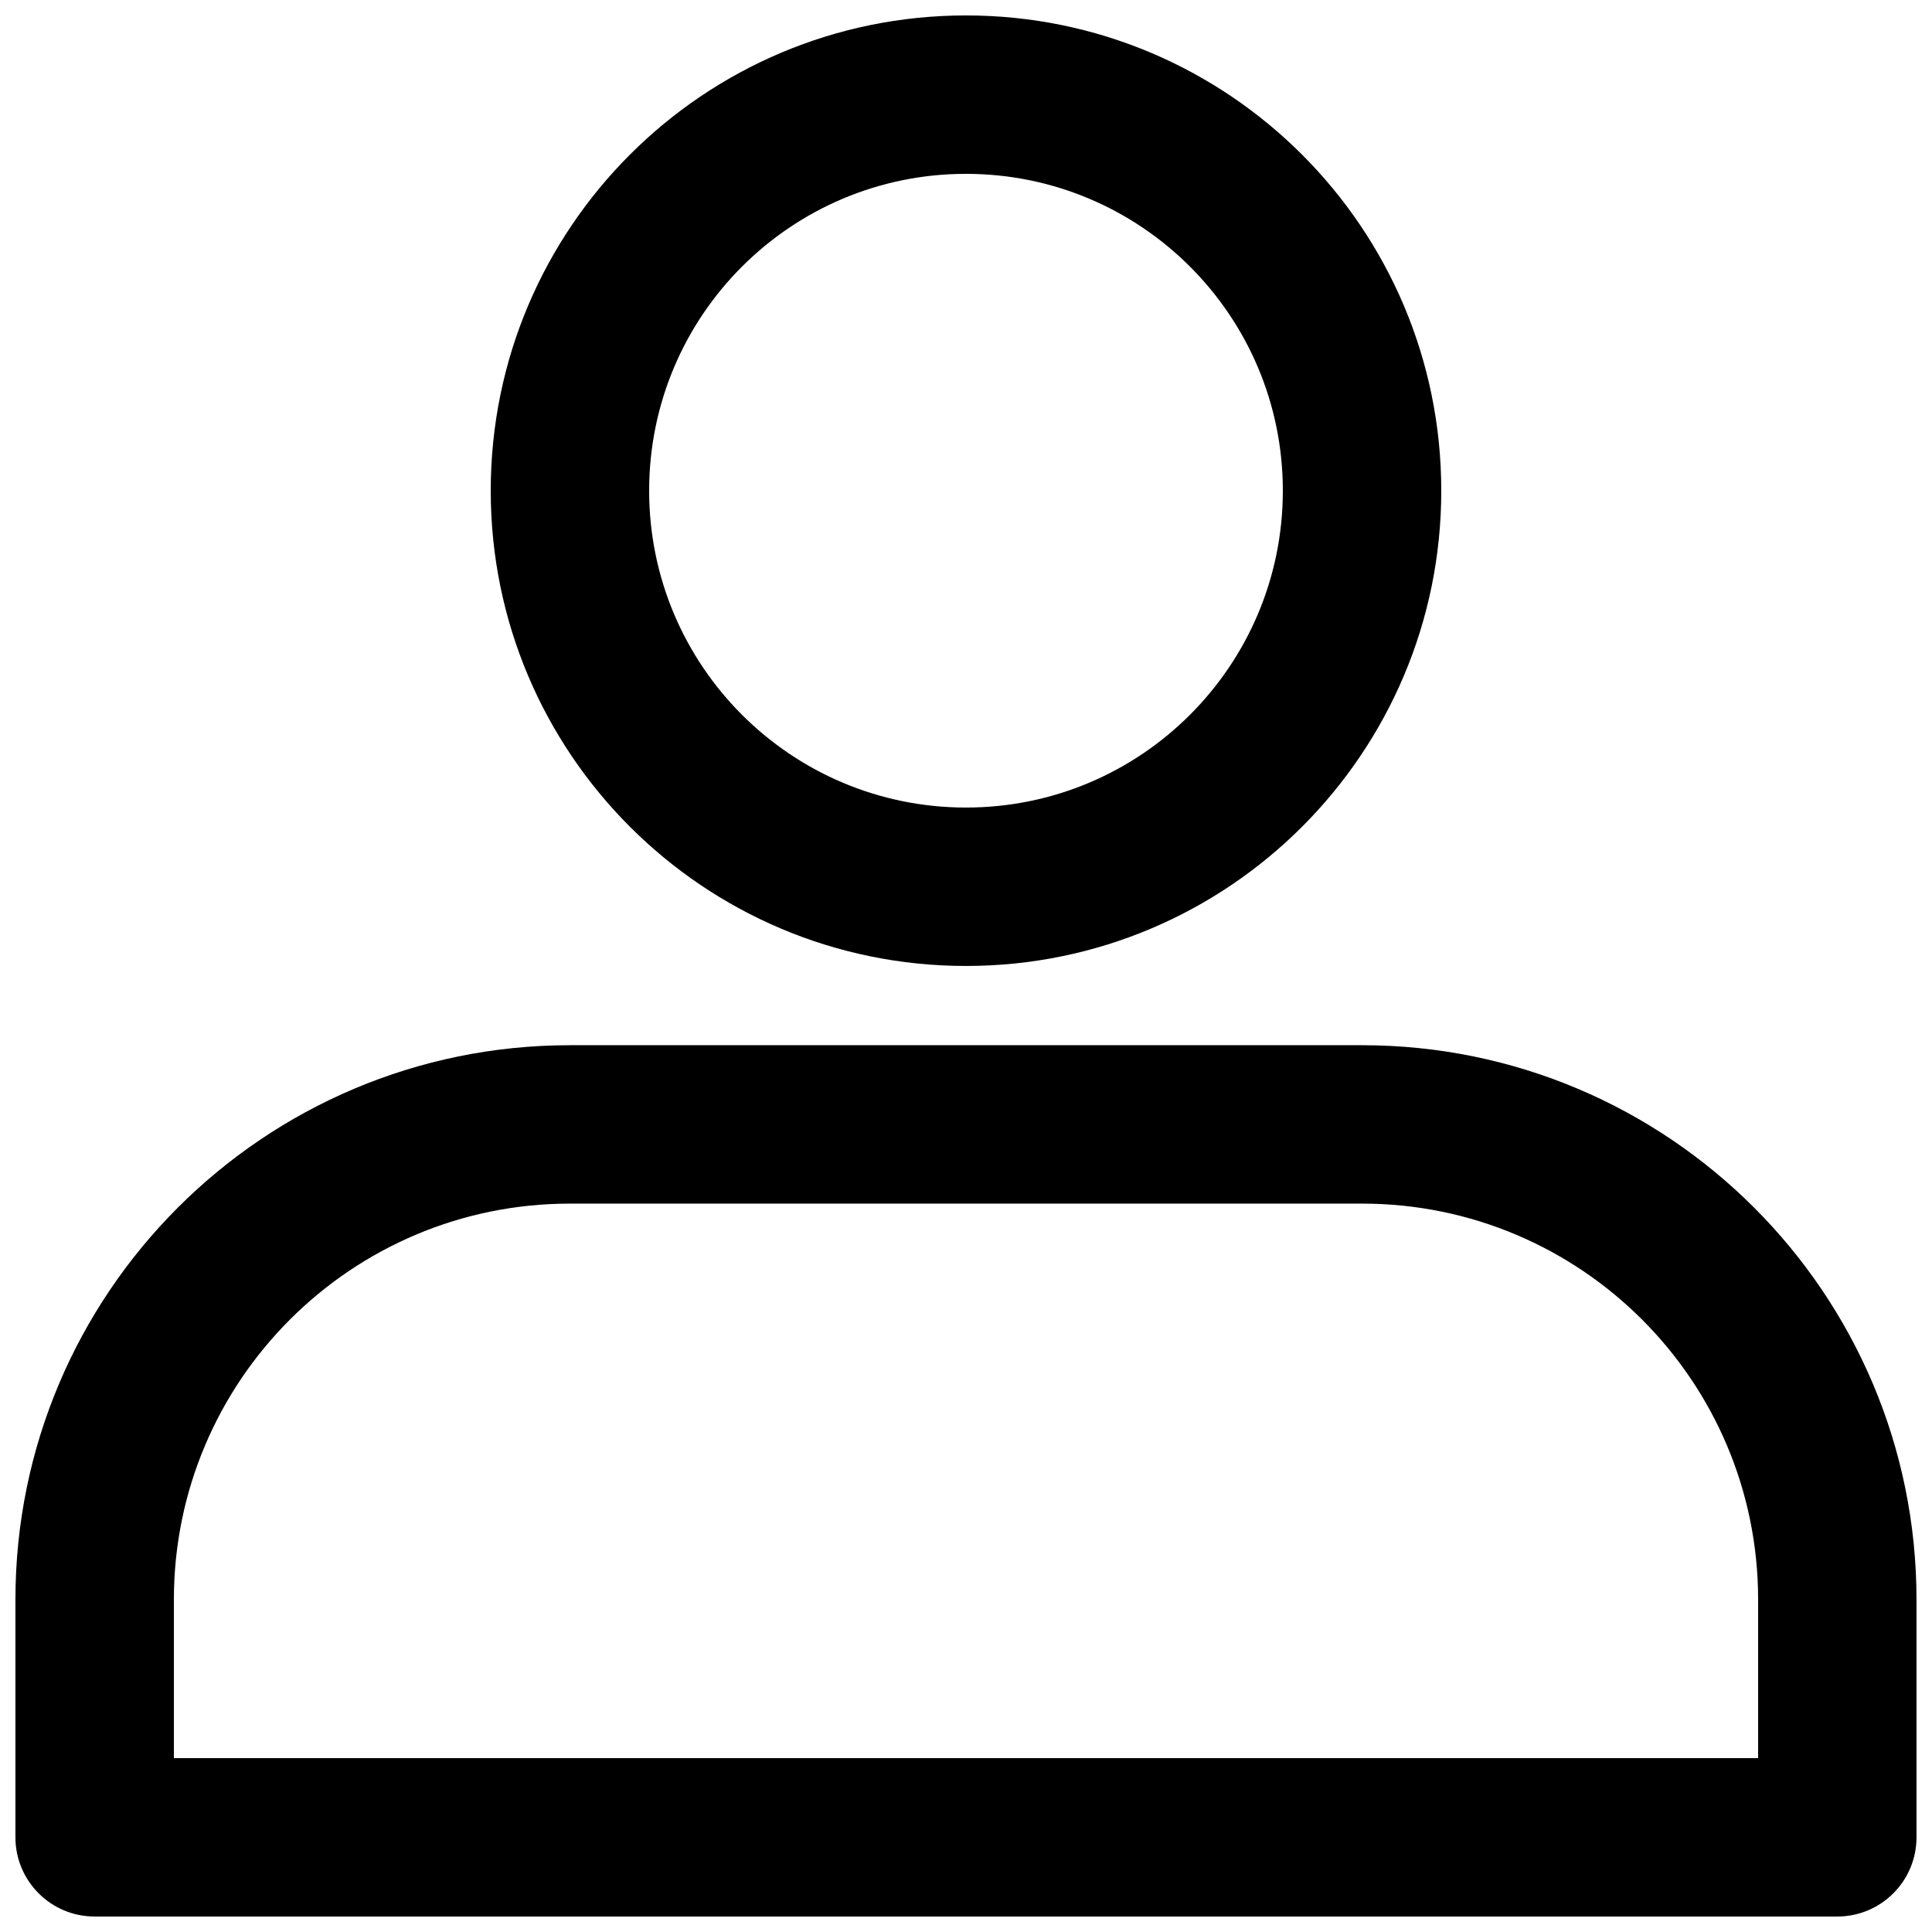
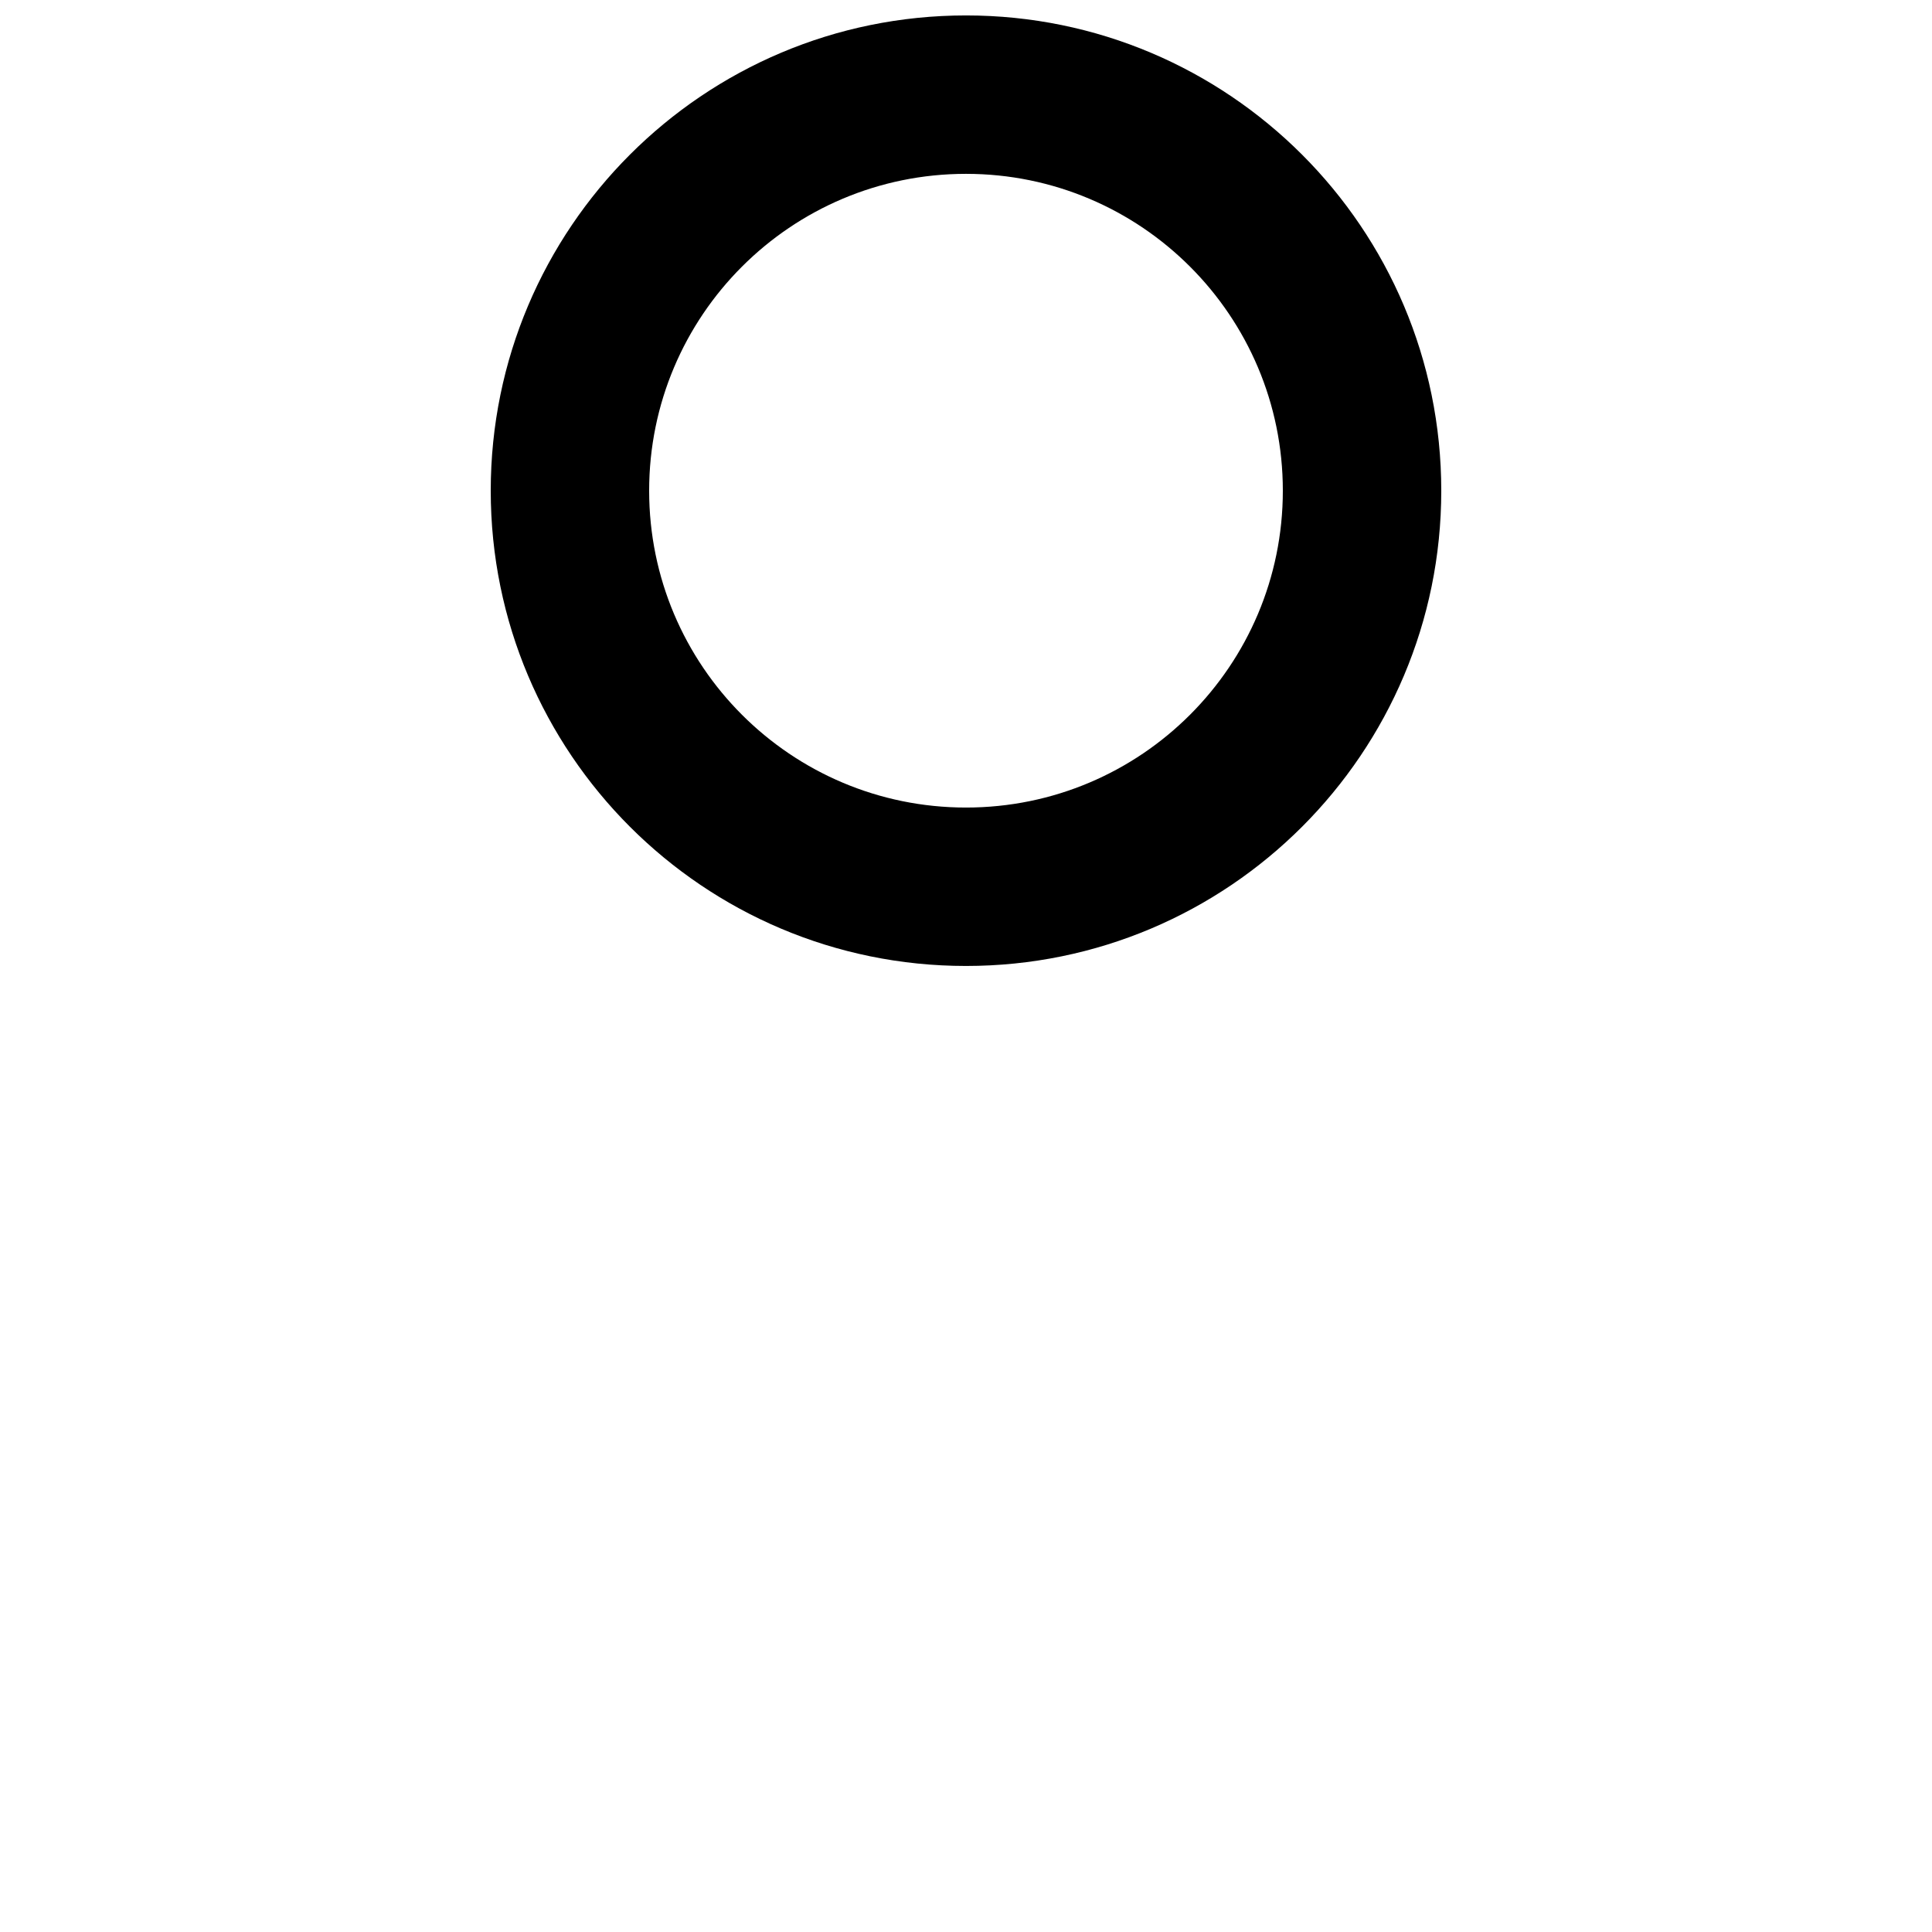
<svg xmlns="http://www.w3.org/2000/svg" width="800px" height="800px" version="1.1" viewBox="144 144 512 512">
  <defs>
    <clipPath id="b">
      <path d="m274 148.09h252v251.91h-252z" />
    </clipPath>
    <clipPath id="a">
-       <path d="m148.09 420h503.81v231.9h-503.81z" />
-     </clipPath>
+       </clipPath>
  </defs>
  <g>
    <g clip-path="url(#b)">
      <path d="m400 148.09c-69.562 0-125.95 56.391-125.95 125.95s56.391 125.95 125.95 125.95c69.559 0 125.95-56.391 125.95-125.95s-56.391-125.95-125.95-125.95zm-83.969 125.95c0-46.375 37.594-83.969 83.969-83.969 46.371 0 83.965 37.594 83.965 83.969s-37.594 83.969-83.965 83.969c-46.375 0-83.969-37.594-83.969-83.969z" fill-rule="evenodd" />
    </g>
    <g clip-path="url(#a)">
-       <path d="m295.04 420.99c-81.156 0-146.95 65.789-146.95 146.94v62.977c0 11.594 9.398 20.992 20.992 20.992h461.82c11.594 0 20.992-9.398 20.992-20.992v-62.977c0-81.152-65.789-146.94-146.95-146.94zm-104.96 146.94c0-57.965 46.992-104.96 104.96-104.96h209.92c57.969 0 104.96 46.992 104.96 104.96v41.984h-419.84z" fill-rule="evenodd" />
-     </g>
+       </g>
  </g>
</svg>